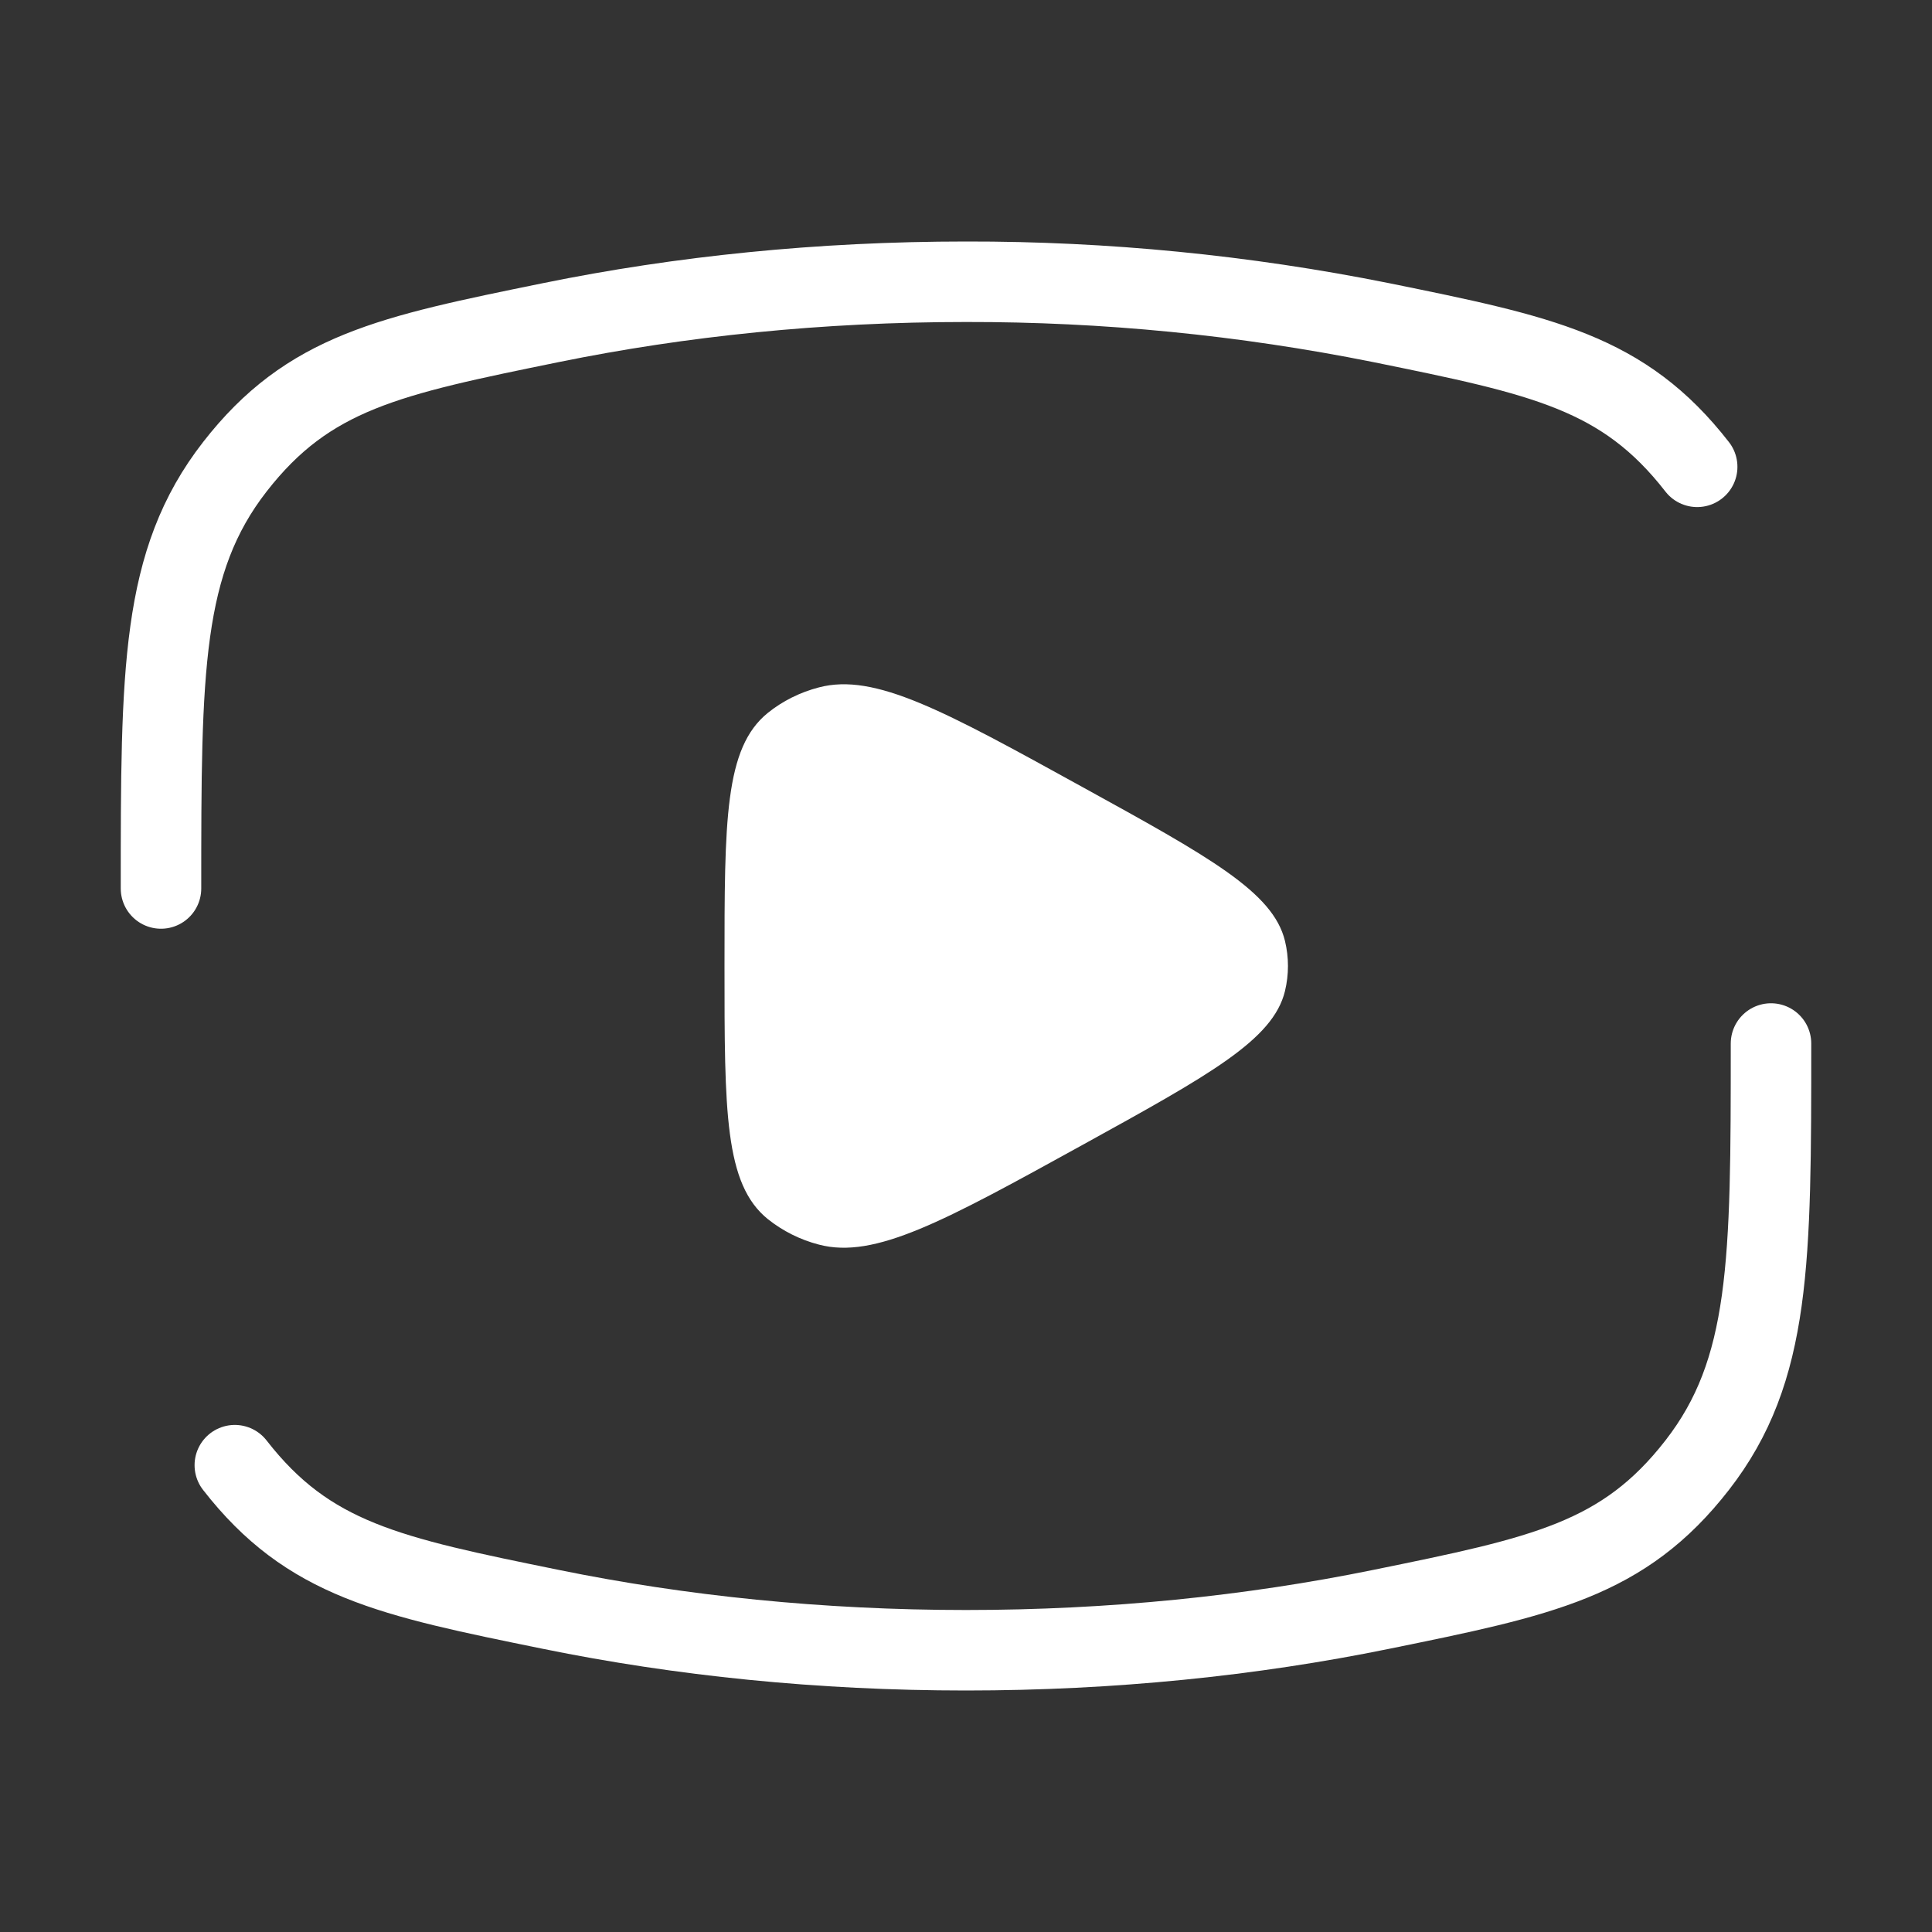
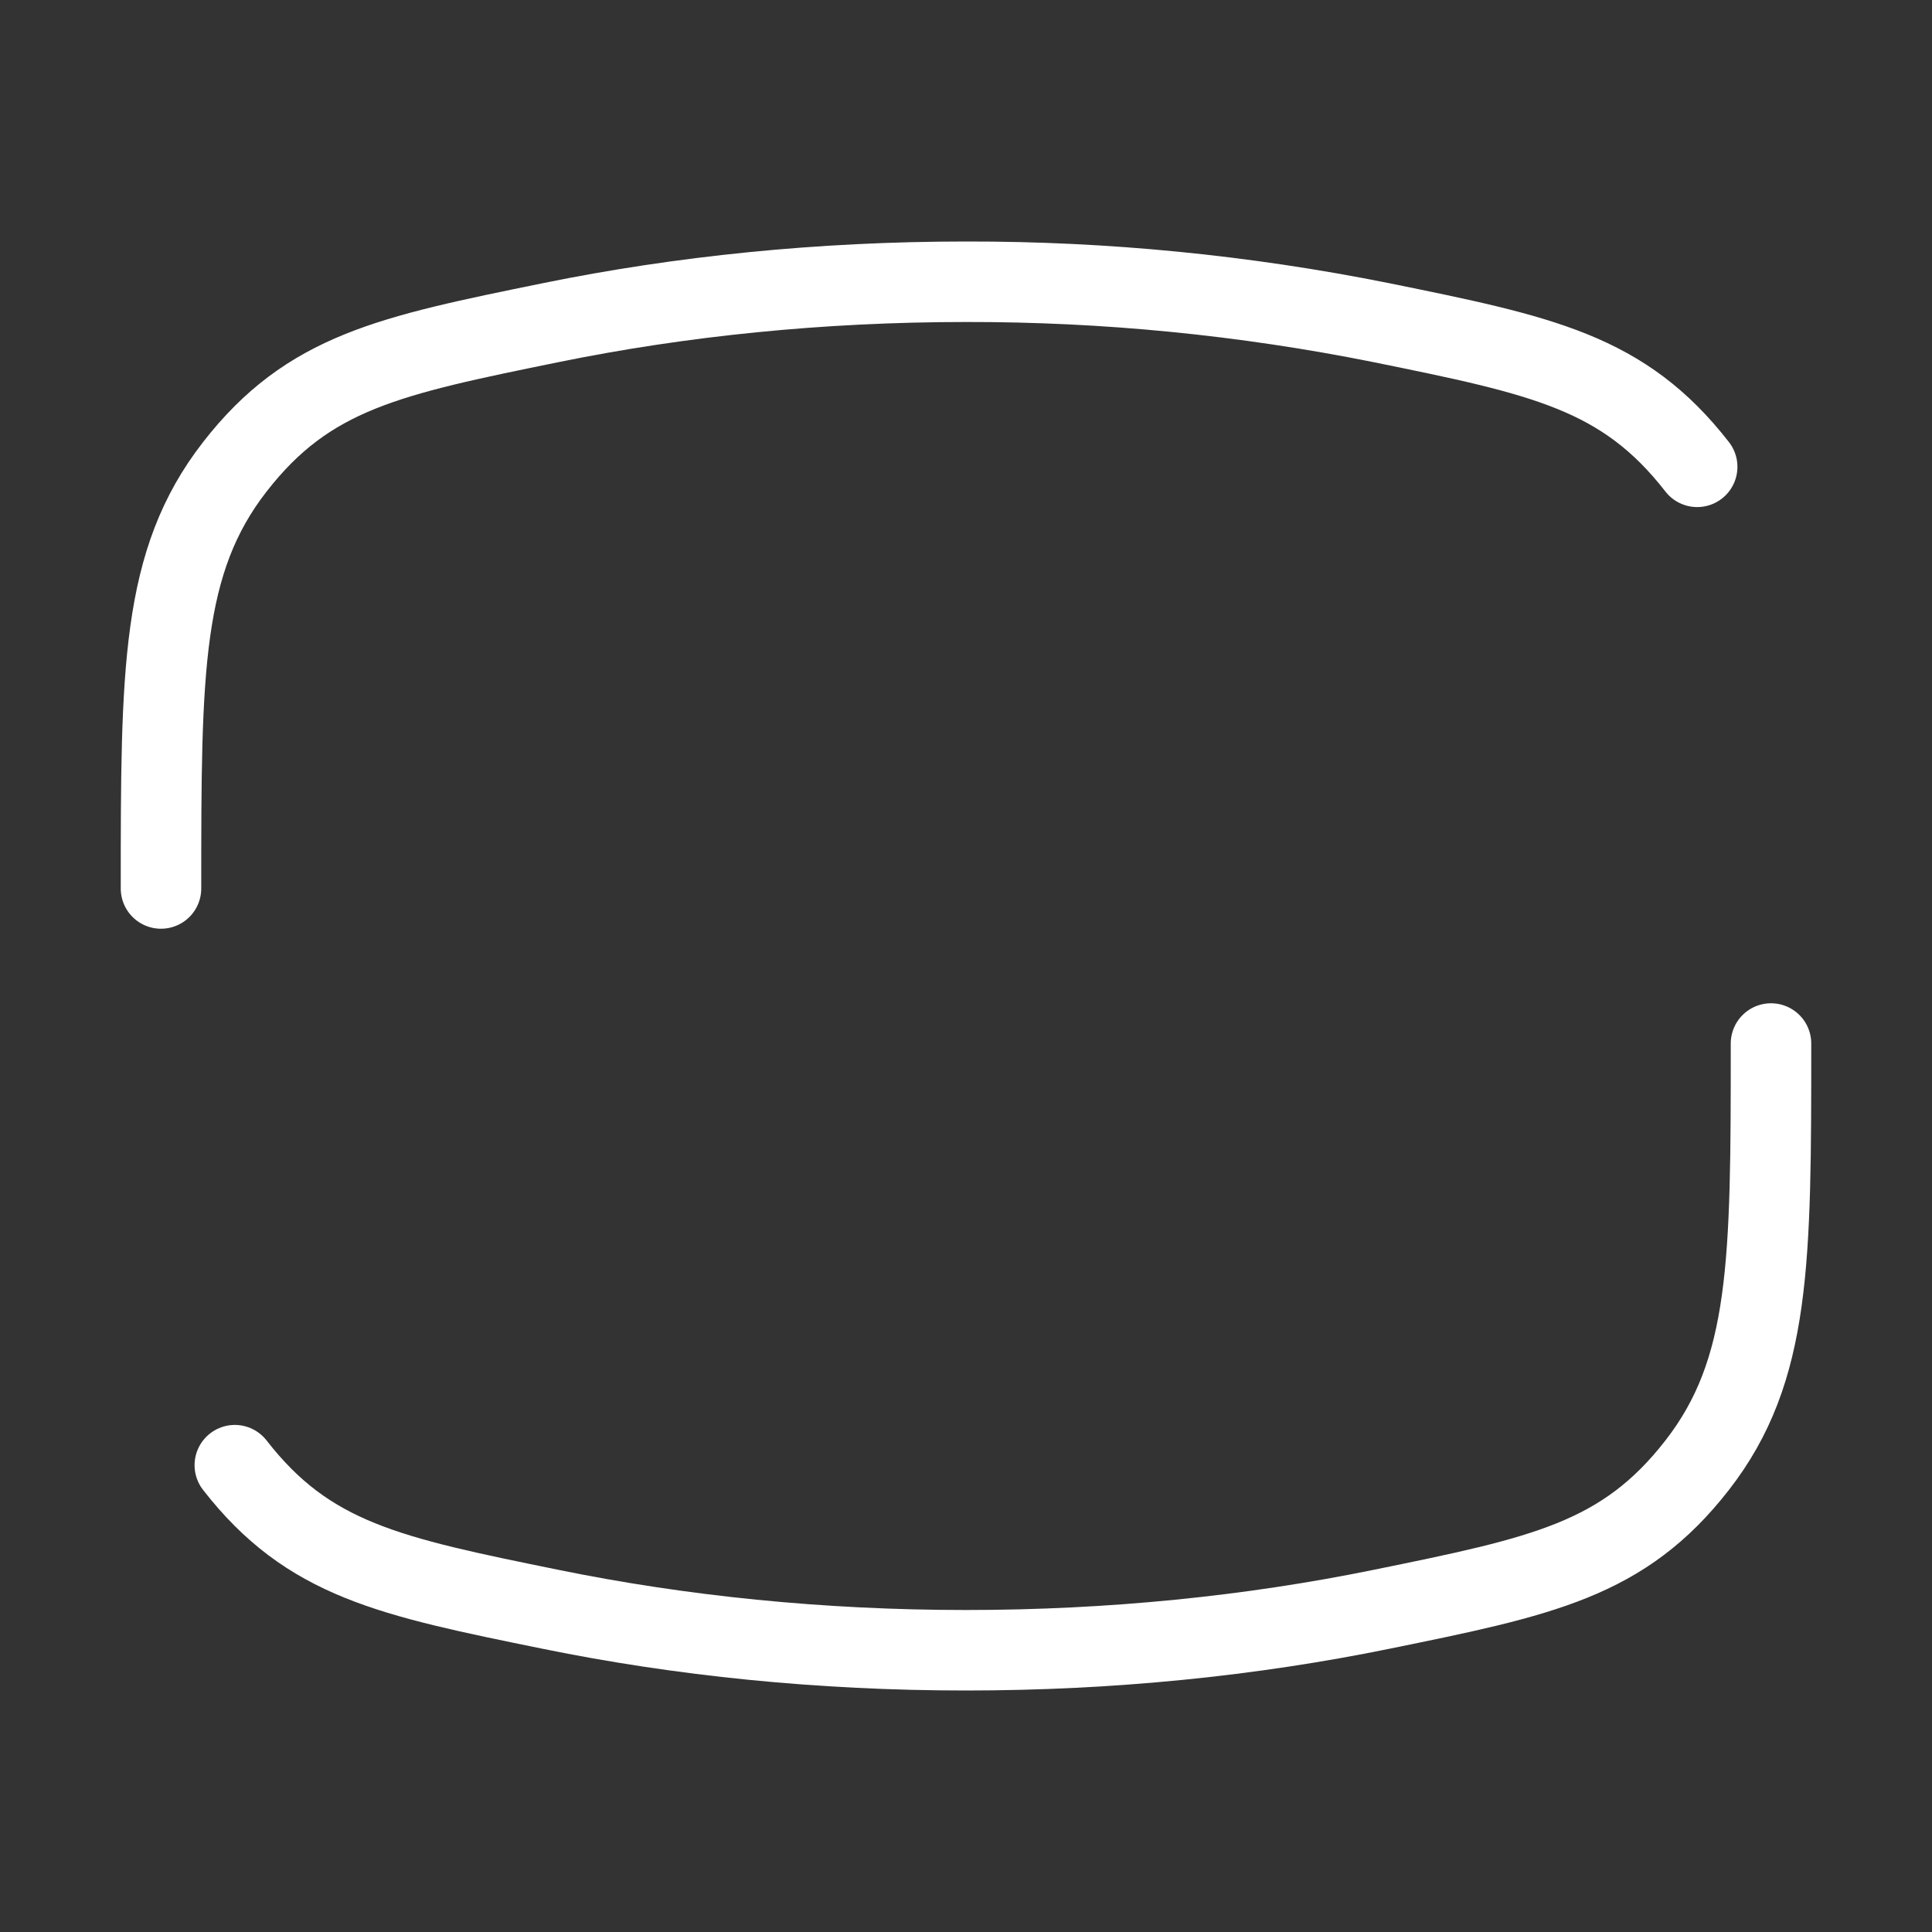
<svg xmlns="http://www.w3.org/2000/svg" width="24" height="24" viewBox="0 0 24 24" fill="none">
  <rect x="0" y="0" width="24" height="24" fill="#333333" stroke="none" />
  <path d="M22 12.963C22 15.669 22 17.022 21.083 18.201C20.167 19.379 19.163 19.583 17.153 19.993C15.545 20.321 13.81 20.5 12 20.5C10.19 20.5 8.455 20.321 6.847 19.993C4.837 19.584 3.833 19.379 2.917 18.201M21.083 5.799C20.167 4.621 19.163 4.416 17.153 4.007C15.457 3.667 13.73 3.497 12 3.5C10.19 3.5 8.455 3.679 6.847 4.007C4.837 4.417 3.833 4.621 2.917 5.799C2 6.978 2 8.331 2 11.037" stroke="white" stroke-linecap="round" stroke-linejoin="round" />
-   <path d="M15.962 12.313C15.814 12.919 15.024 13.353 13.445 14.224C11.727 15.171 10.868 15.644 10.173 15.461C9.941 15.401 9.725 15.293 9.538 15.144C9 14.709 9 13.806 9 12C9 10.194 9 9.291 9.538 8.856C9.72 8.709 9.938 8.6 10.173 8.539C10.868 8.356 11.727 8.829 13.445 9.776C15.025 10.646 15.814 11.081 15.962 11.687C16.012 11.893 16.012 12.107 15.962 12.313Z" fill="white" />
</svg>